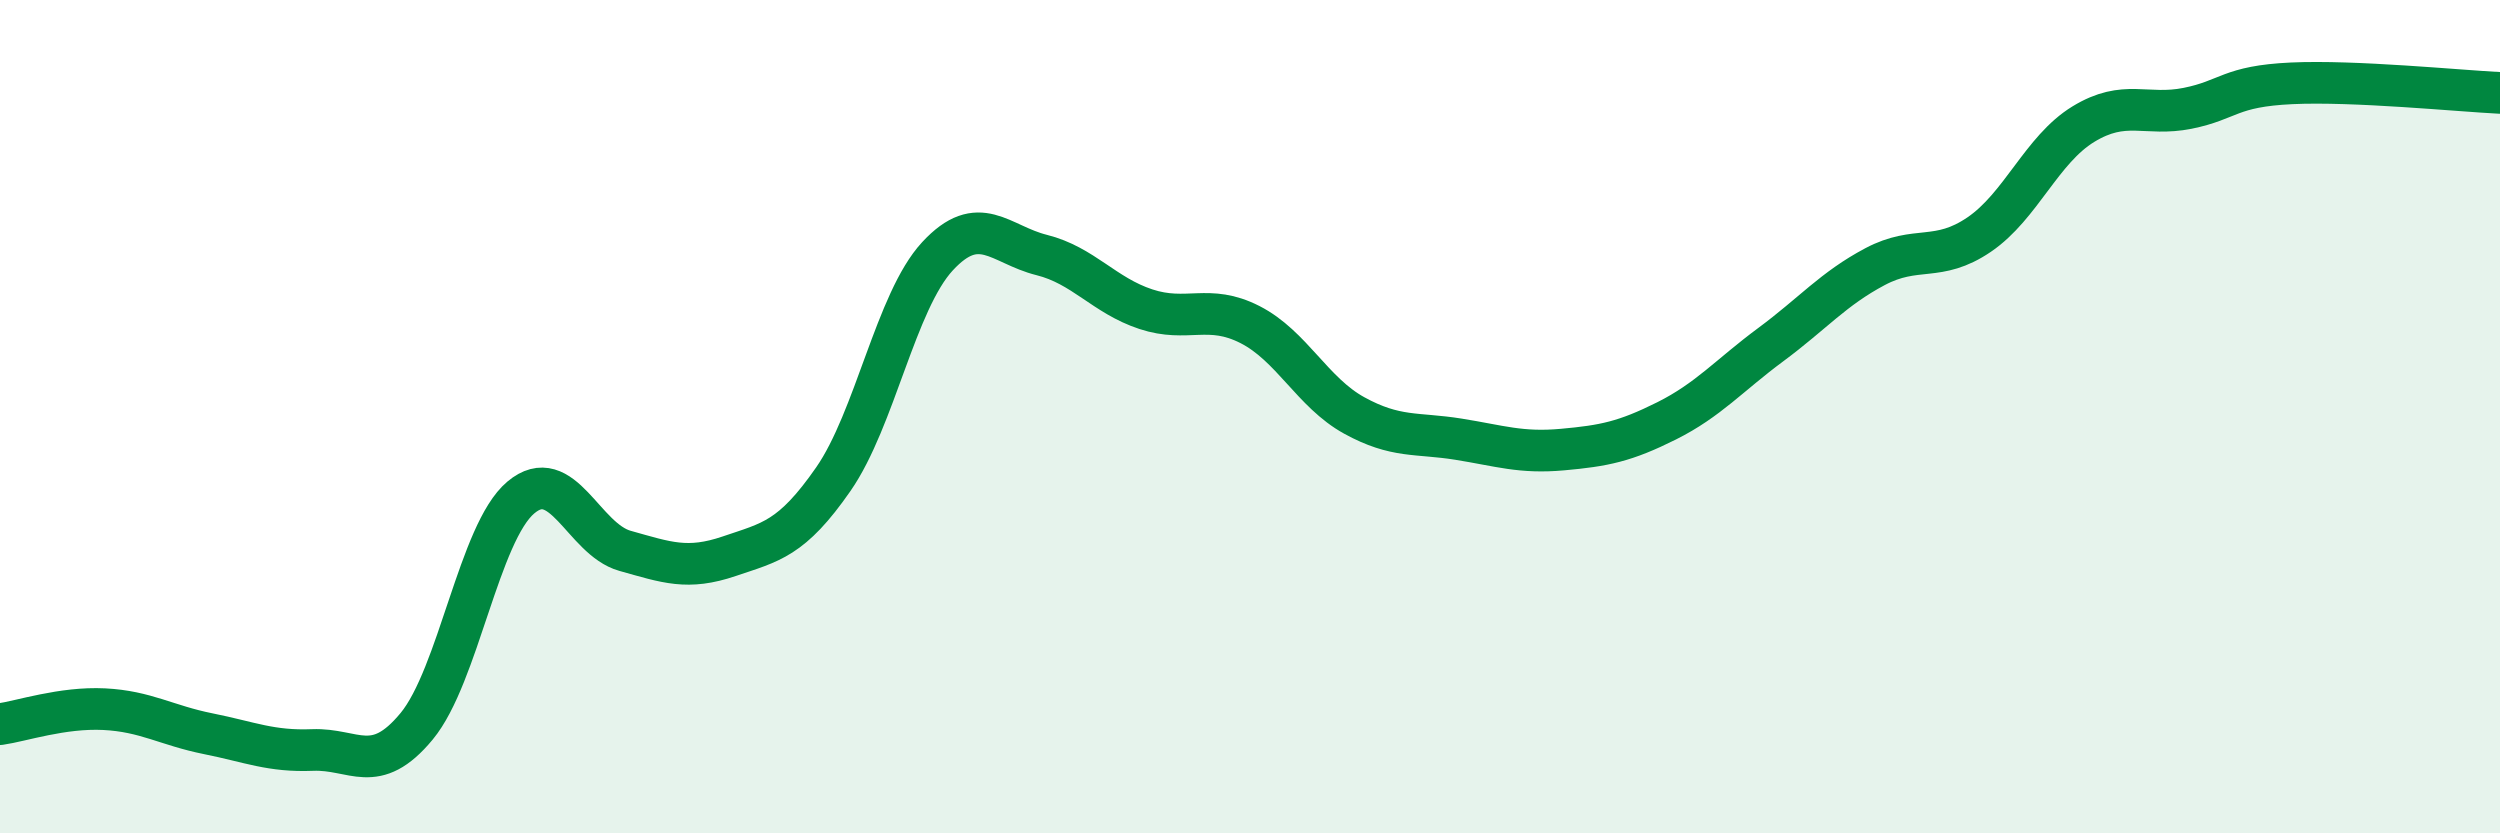
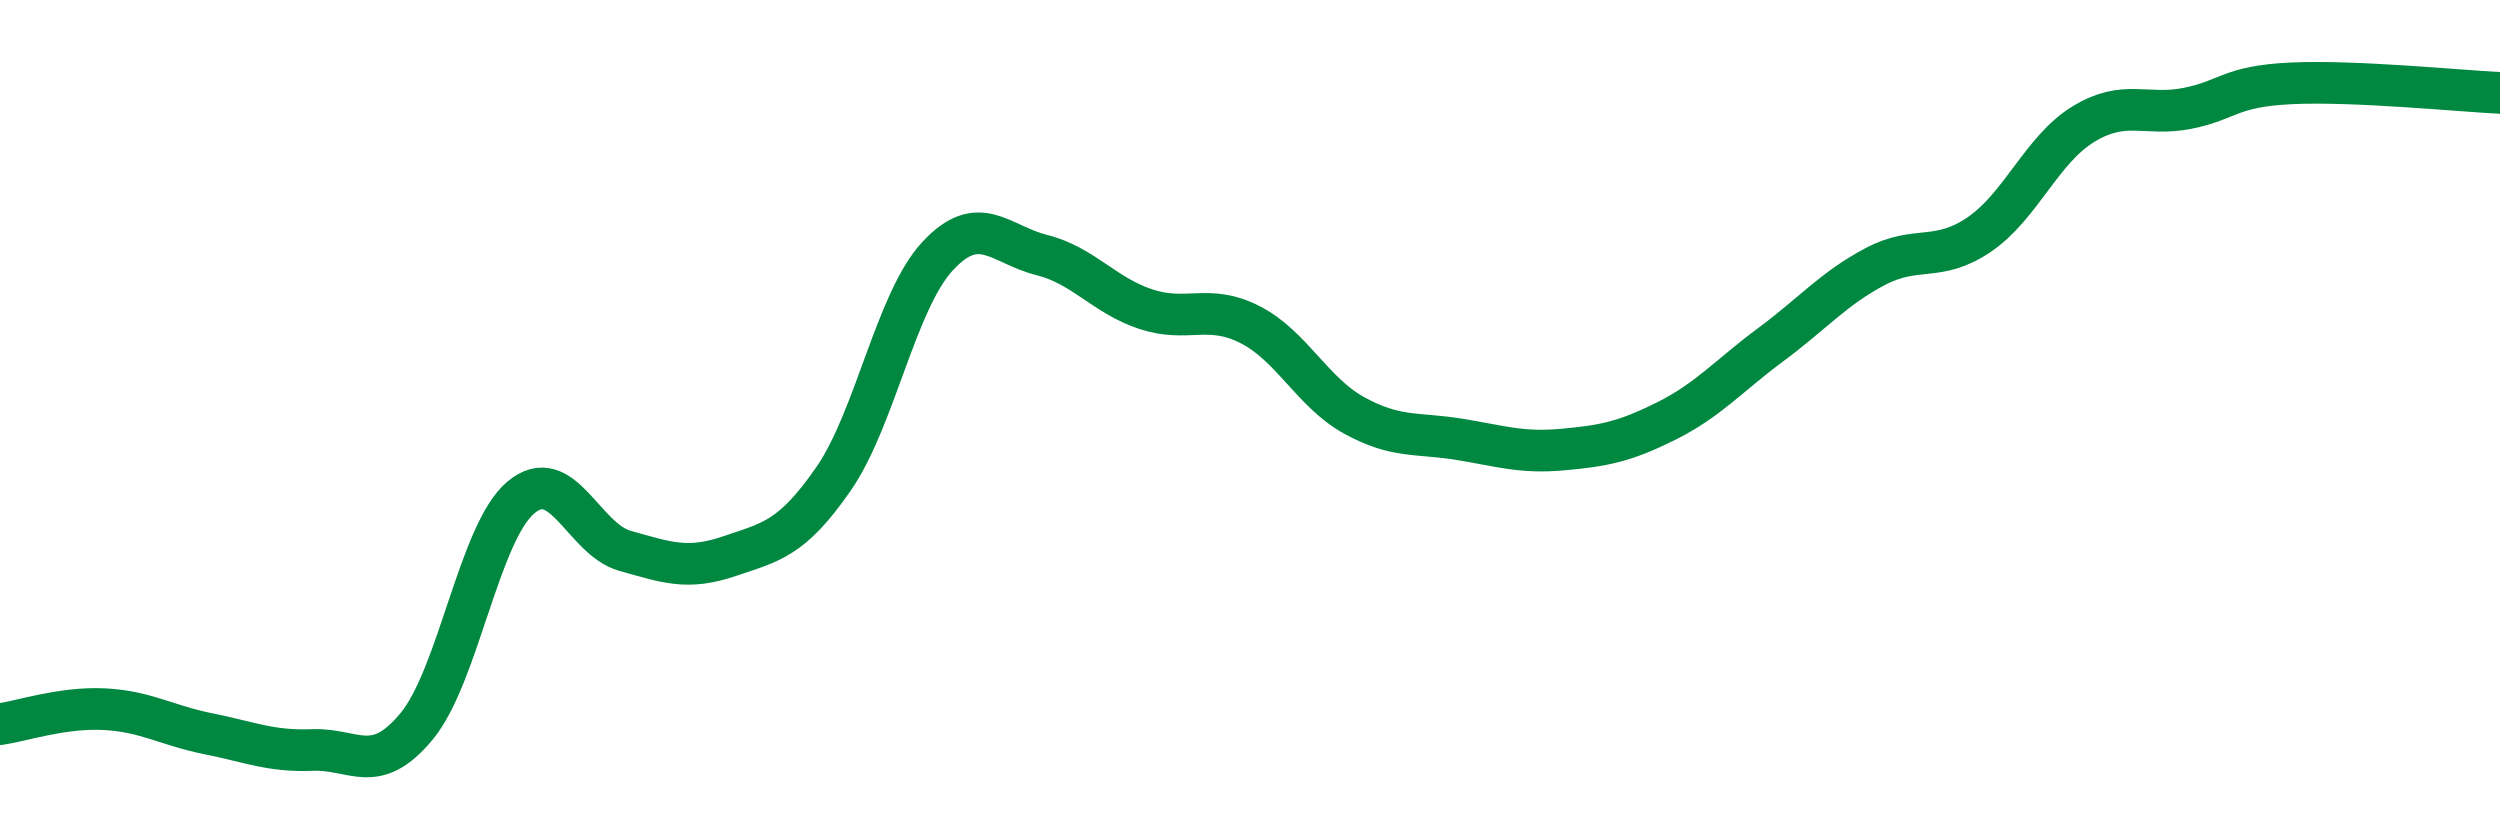
<svg xmlns="http://www.w3.org/2000/svg" width="60" height="20" viewBox="0 0 60 20">
-   <path d="M 0,17.38 C 0.5,17.31 1.5,16.97 2.5,17.02 C 3.5,17.07 4,17.41 5,17.61 C 6,17.81 6.5,18.04 7.5,18 C 8.5,17.96 9,18.64 10,17.43 C 11,16.22 11.5,12.78 12.5,11.94 C 13.5,11.1 14,12.94 15,13.22 C 16,13.5 16.5,13.69 17.5,13.35 C 18.5,13.01 19,12.94 20,11.5 C 21,10.06 21.5,7.23 22.5,6.15 C 23.5,5.07 24,5.87 25,6.12 C 26,6.37 26.5,7.09 27.5,7.42 C 28.5,7.75 29,7.28 30,7.79 C 31,8.3 31.5,9.42 32.5,9.97 C 33.5,10.52 34,10.38 35,10.54 C 36,10.7 36.5,10.88 37.5,10.79 C 38.5,10.7 39,10.6 40,10.1 C 41,9.6 41.5,9.01 42.5,8.27 C 43.5,7.53 44,6.93 45,6.4 C 46,5.87 46.5,6.31 47.5,5.63 C 48.5,4.95 49,3.59 50,2.98 C 51,2.37 51.5,2.8 52.5,2.6 C 53.5,2.4 53.5,2.07 55,2 C 56.5,1.93 59,2.18 60,2.23L60 20L0 20Z" fill="#008740" opacity="0.1" stroke-linecap="round" stroke-linejoin="round" />
  <path d="M 0,17.38 C 0.5,17.31 1.5,16.97 2.5,17.02 C 3.5,17.07 4,17.41 5,17.61 C 6,17.81 6.5,18.04 7.5,18 C 8.5,17.96 9,18.64 10,17.43 C 11,16.22 11.5,12.78 12.5,11.94 C 13.5,11.1 14,12.94 15,13.22 C 16,13.5 16.5,13.69 17.5,13.35 C 18.5,13.01 19,12.94 20,11.5 C 21,10.06 21.5,7.23 22.5,6.15 C 23.5,5.07 24,5.87 25,6.12 C 26,6.37 26.5,7.09 27.5,7.42 C 28.5,7.75 29,7.28 30,7.79 C 31,8.3 31.5,9.42 32.5,9.97 C 33.5,10.52 34,10.38 35,10.54 C 36,10.7 36.5,10.88 37.5,10.79 C 38.5,10.7 39,10.6 40,10.1 C 41,9.6 41.5,9.01 42.5,8.27 C 43.5,7.53 44,6.93 45,6.4 C 46,5.87 46.5,6.31 47.5,5.63 C 48.5,4.95 49,3.59 50,2.98 C 51,2.37 51.5,2.8 52.5,2.6 C 53.5,2.4 53.5,2.07 55,2 C 56.5,1.93 59,2.18 60,2.23" stroke="#008740" stroke-width="1" fill="none" stroke-linecap="round" stroke-linejoin="round" />
</svg>